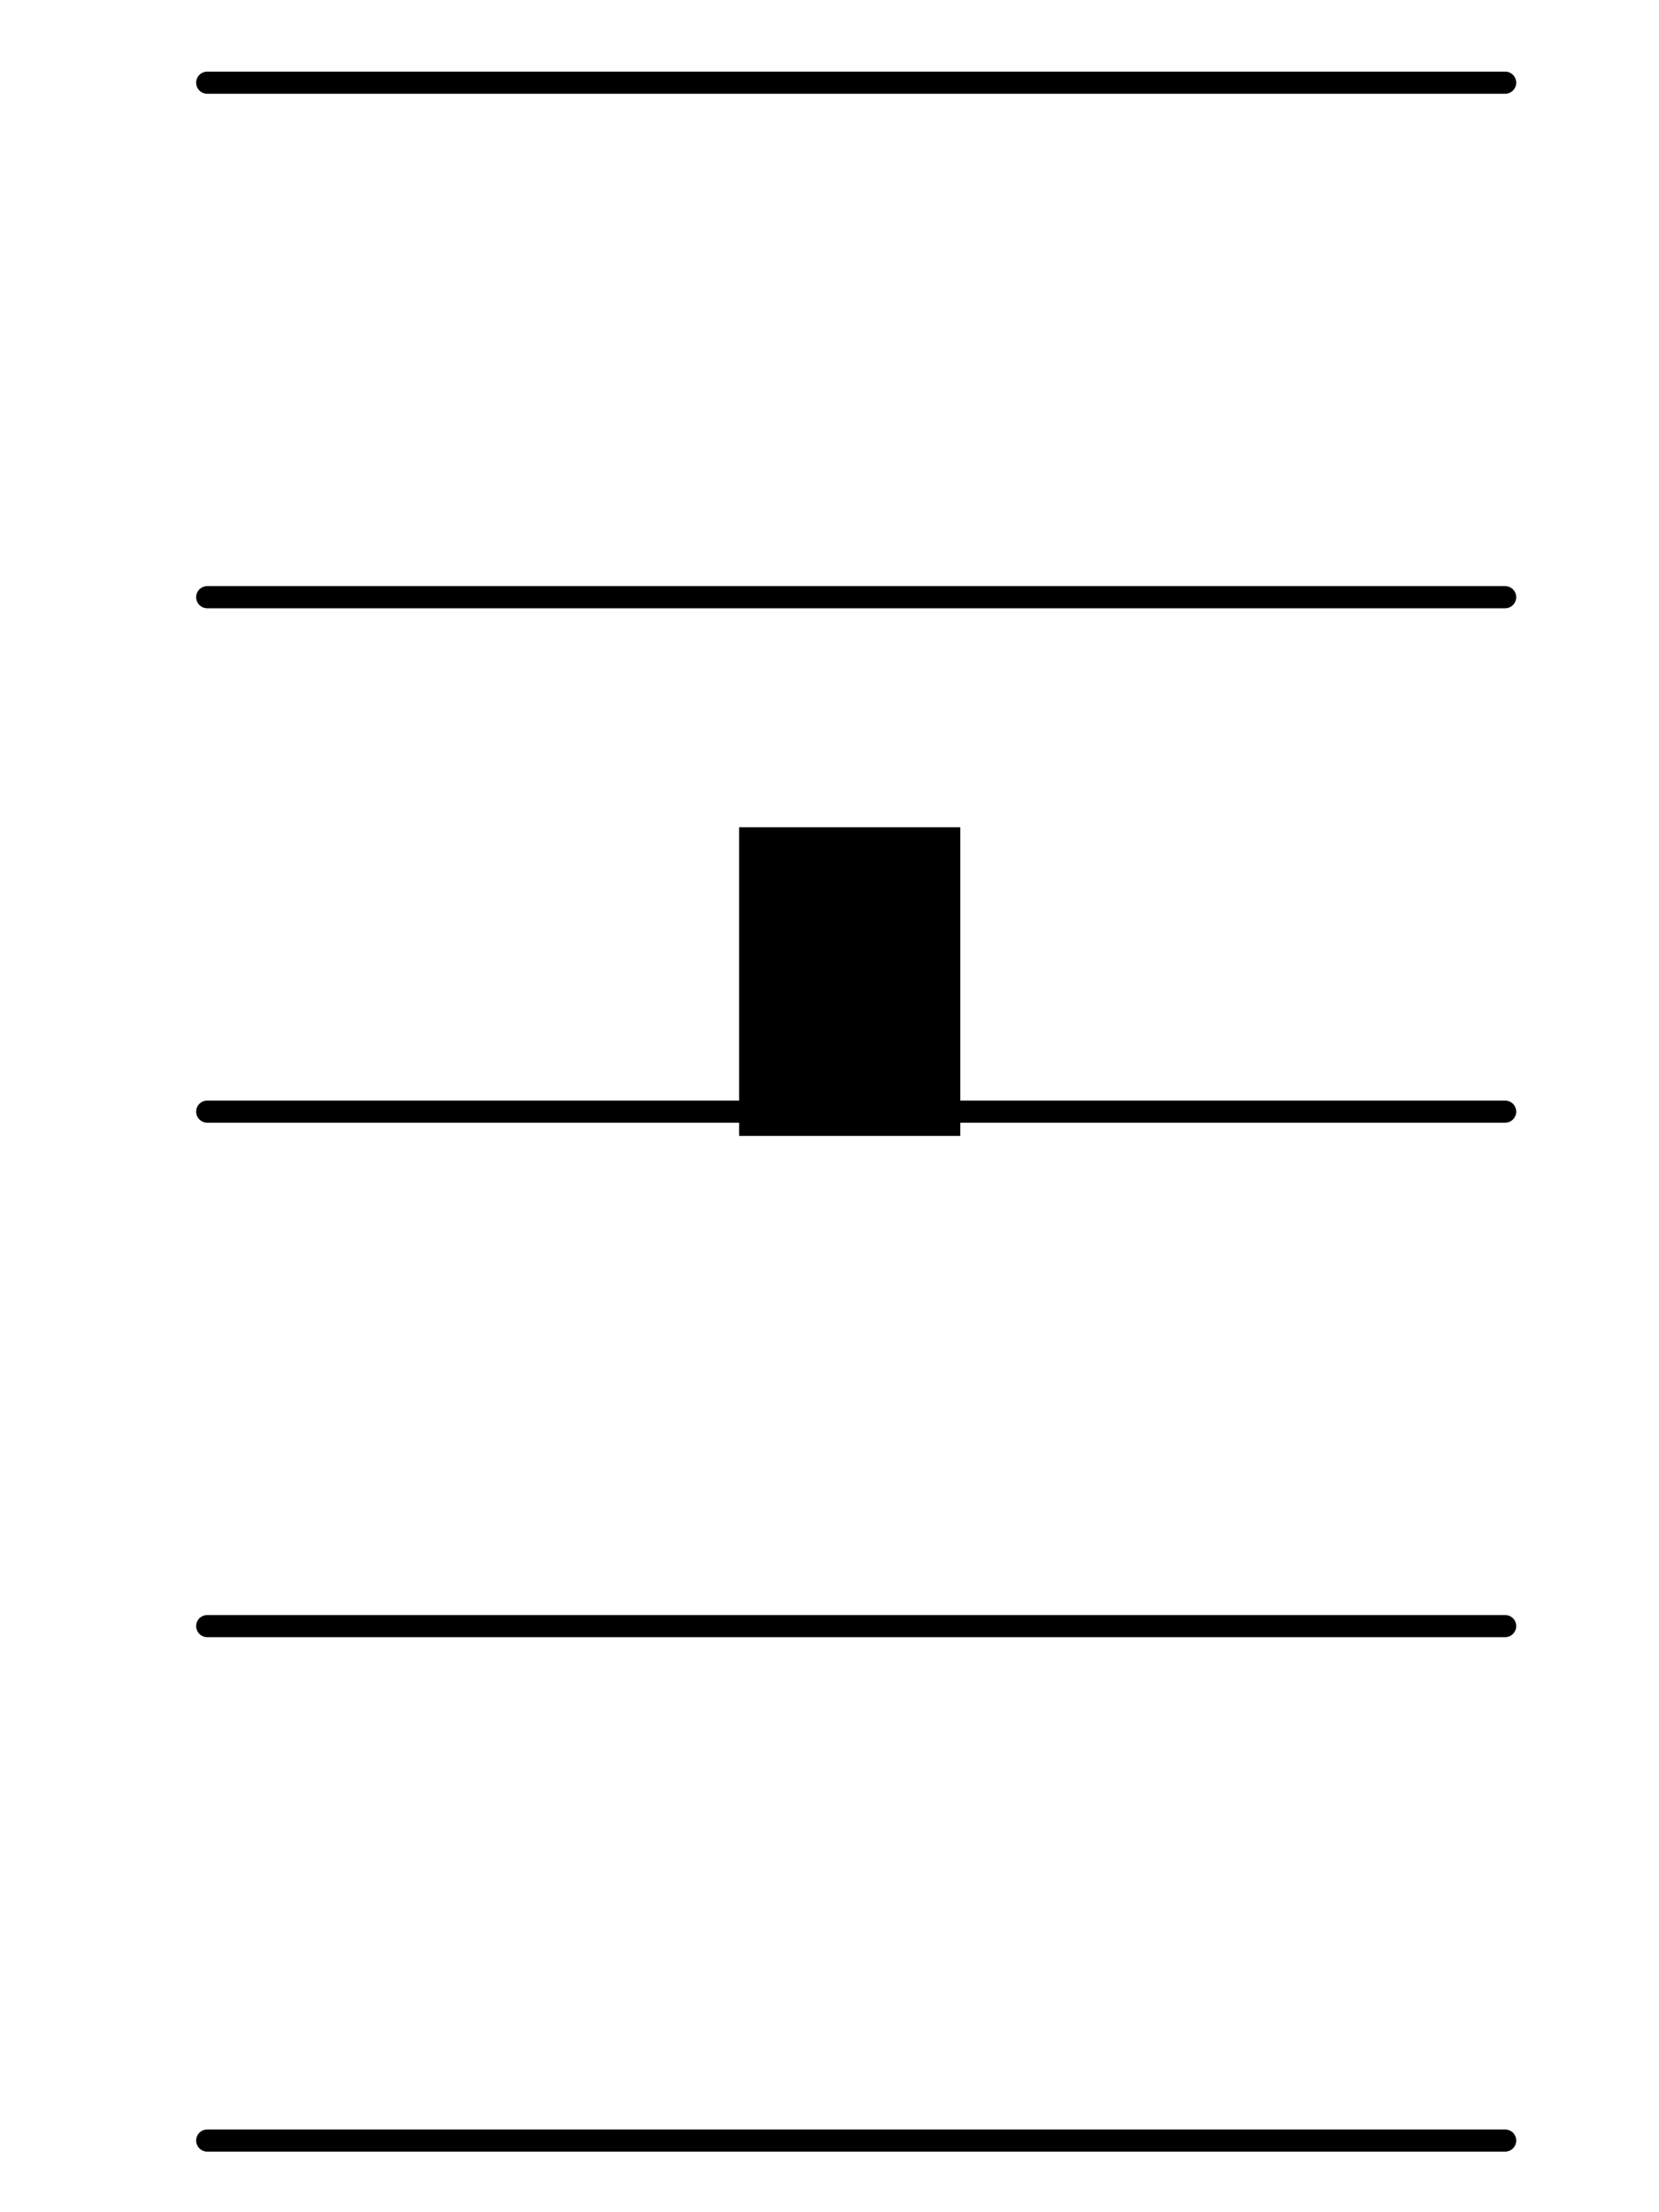
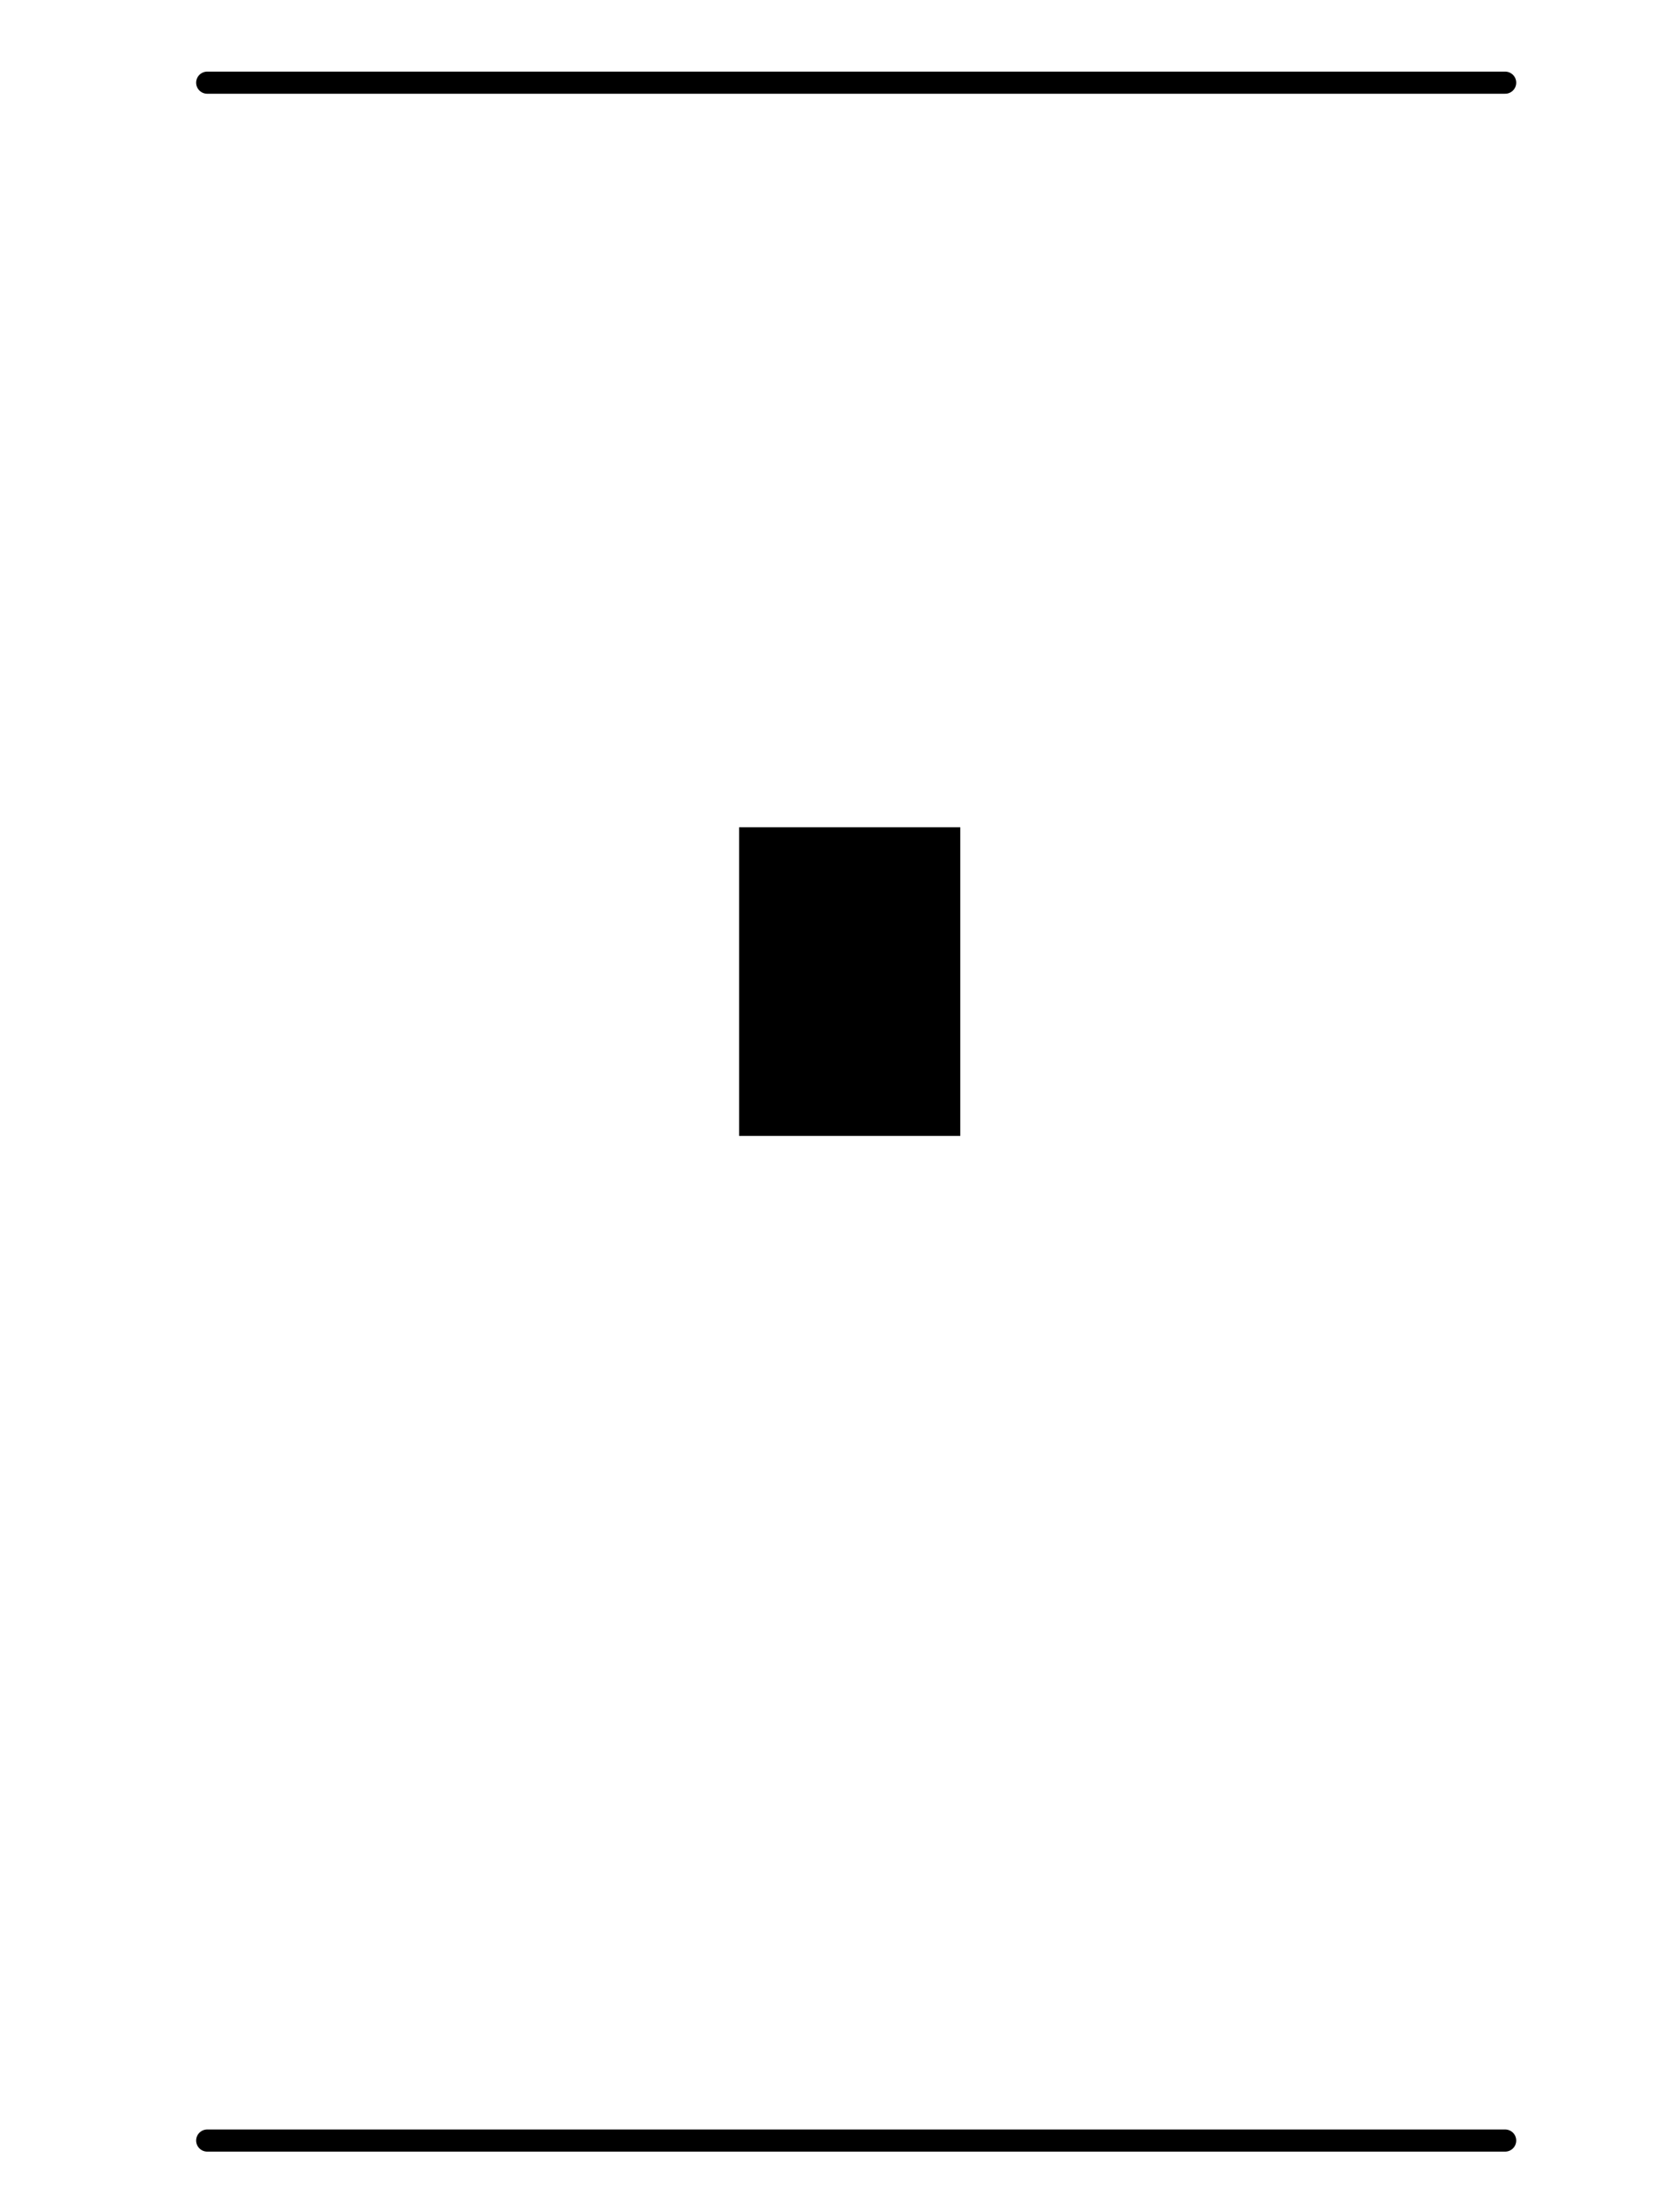
<svg xmlns="http://www.w3.org/2000/svg" xmlns:ns1="http://www.inkscape.org/namespaces/inkscape" xmlns:ns2="http://sodipodi.sourceforge.net/DTD/sodipodi-0.dtd" version="1.1" width="30" height="40" id="svg4464" ns1:version="0.48.2 r9819" ns2:docname="Mensural minim rest.svg">
  <ns2:namedview pagecolor="#ffffff" bordercolor="#666666" borderopacity="1" objecttolerance="10" gridtolerance="10" guidetolerance="10" ns1:pageopacity="0" ns1:pageshadow="2" ns1:window-width="640" ns1:window-height="480" id="namedview4159" showgrid="false" ns1:zoom="6.9601563" ns1:cx="15" ns1:cy="20" ns1:window-x="0" ns1:window-y="0" ns1:window-maximized="0" ns1:current-layer="svg4464" />
  <defs id="defs4466" />
  <g id="g4224">
    <g id="g4216">
      <path d="m 3.747,38.704 l 23.471,0" id="path3831" style="fill:none;stroke:#000000;stroke-width:0.4;stroke-linecap:round;stroke-linejoin:round;stroke-miterlimit:10;stroke-opacity:1;stroke-dasharray:none" ns1:connector-curvature="0" />
-       <path d="m 3.747,29.402 l 23.471,0" id="path3833" style="fill:none;stroke:#000000;stroke-width:0.4;stroke-linecap:round;stroke-linejoin:round;stroke-miterlimit:10;stroke-opacity:1;stroke-dasharray:none" ns1:connector-curvature="0" />
-       <path d="m 3.747,20.1 l 23.471,0" id="path3835" style="fill:none;stroke:#000000;stroke-width:0.4;stroke-linecap:round;stroke-linejoin:round;stroke-miterlimit:10;stroke-opacity:1;stroke-dasharray:none" ns1:connector-curvature="0" />
-       <path d="m 3.747,10.798 l 23.471,0" id="path3837" style="fill:none;stroke:#000000;stroke-width:0.4;stroke-linecap:round;stroke-linejoin:round;stroke-miterlimit:10;stroke-opacity:1;stroke-dasharray:none" ns1:connector-curvature="0" />
      <path d="m 3.747,1.495 l 23.471,0" id="path3839" style="fill:none;stroke:#000000;stroke-width:0.4;stroke-linecap:round;stroke-linejoin:round;stroke-miterlimit:10;stroke-opacity:1;stroke-dasharray:none" ns1:connector-curvature="0" />
    </g>
    <path ns1:connector-curvature="0" style="fill:none;stroke:#000000;stroke-width:4;stroke-linecap:butt;stroke-linejoin:round;stroke-miterlimit:10;stroke-opacity:1;stroke-dasharray:none" id="path6205" d="m 15.365,20.539 l 0,-5.581" />
  </g>
</svg>